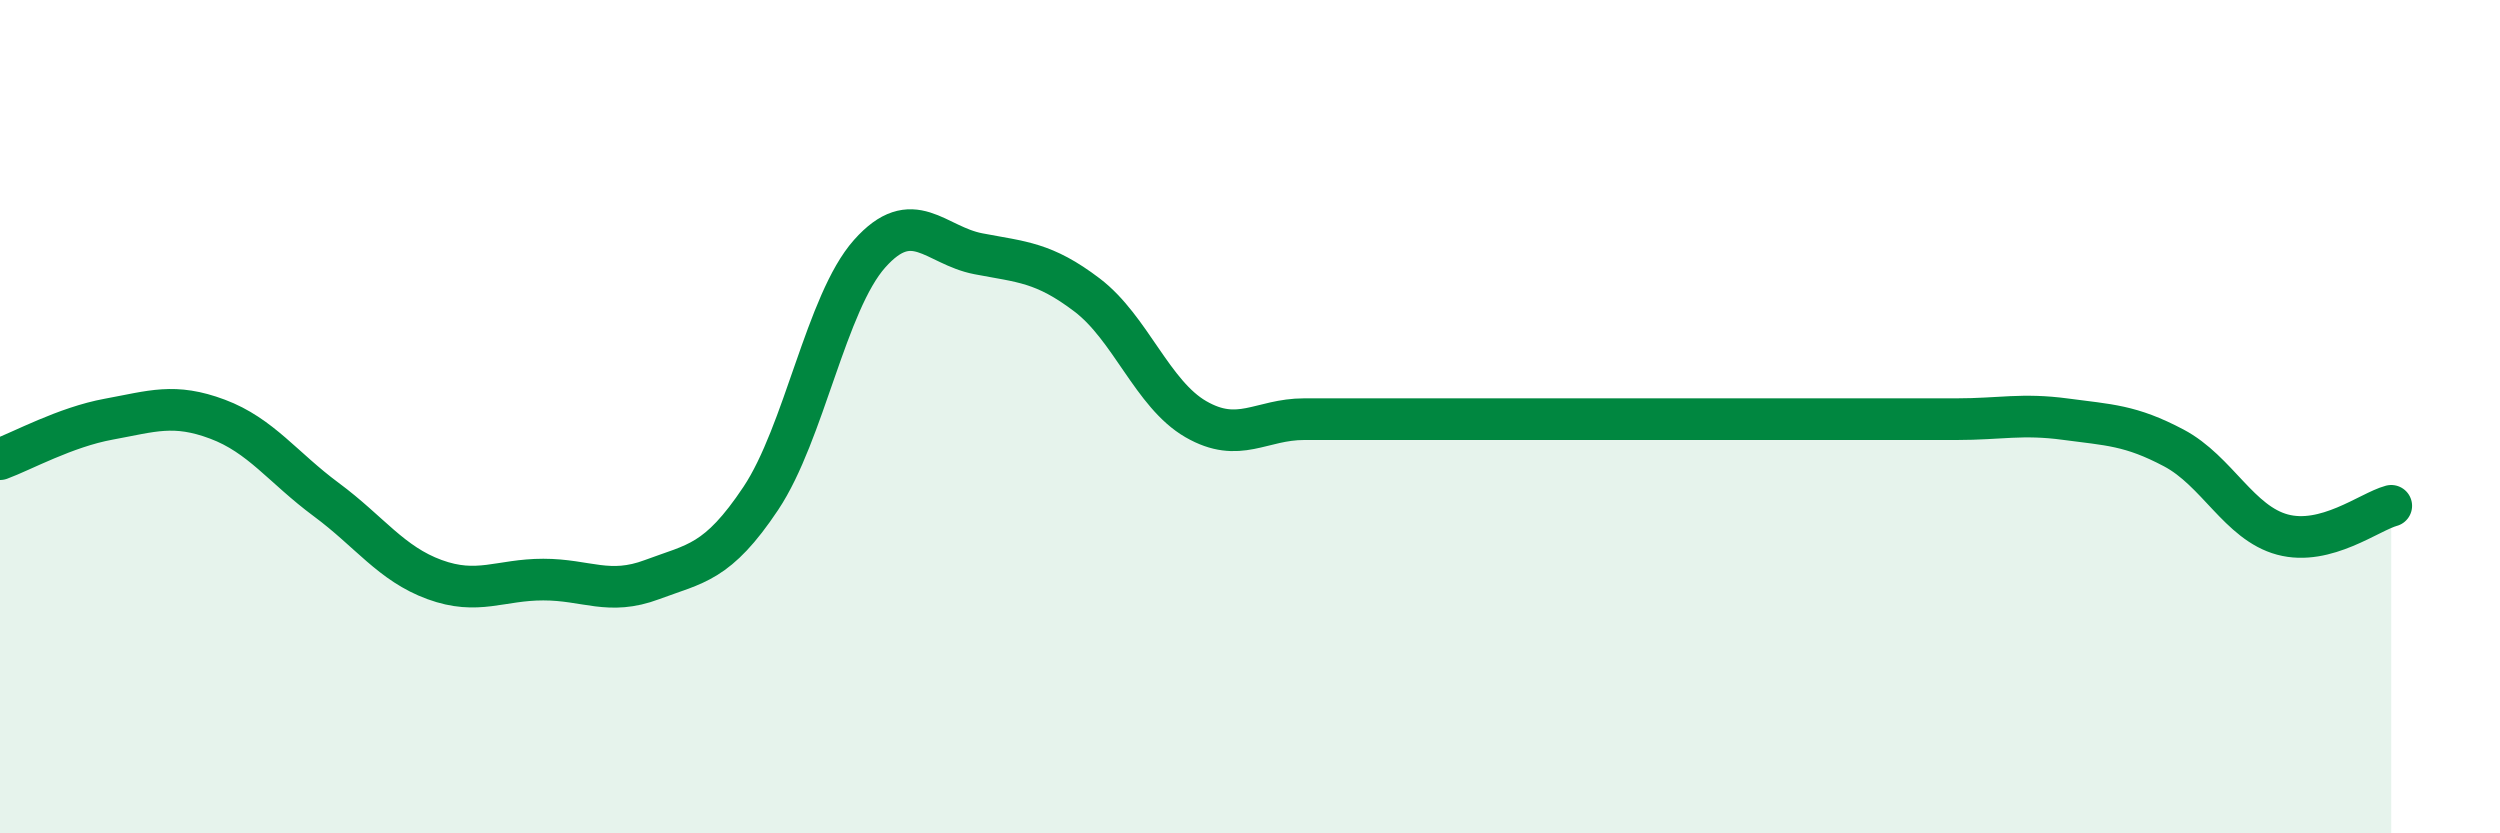
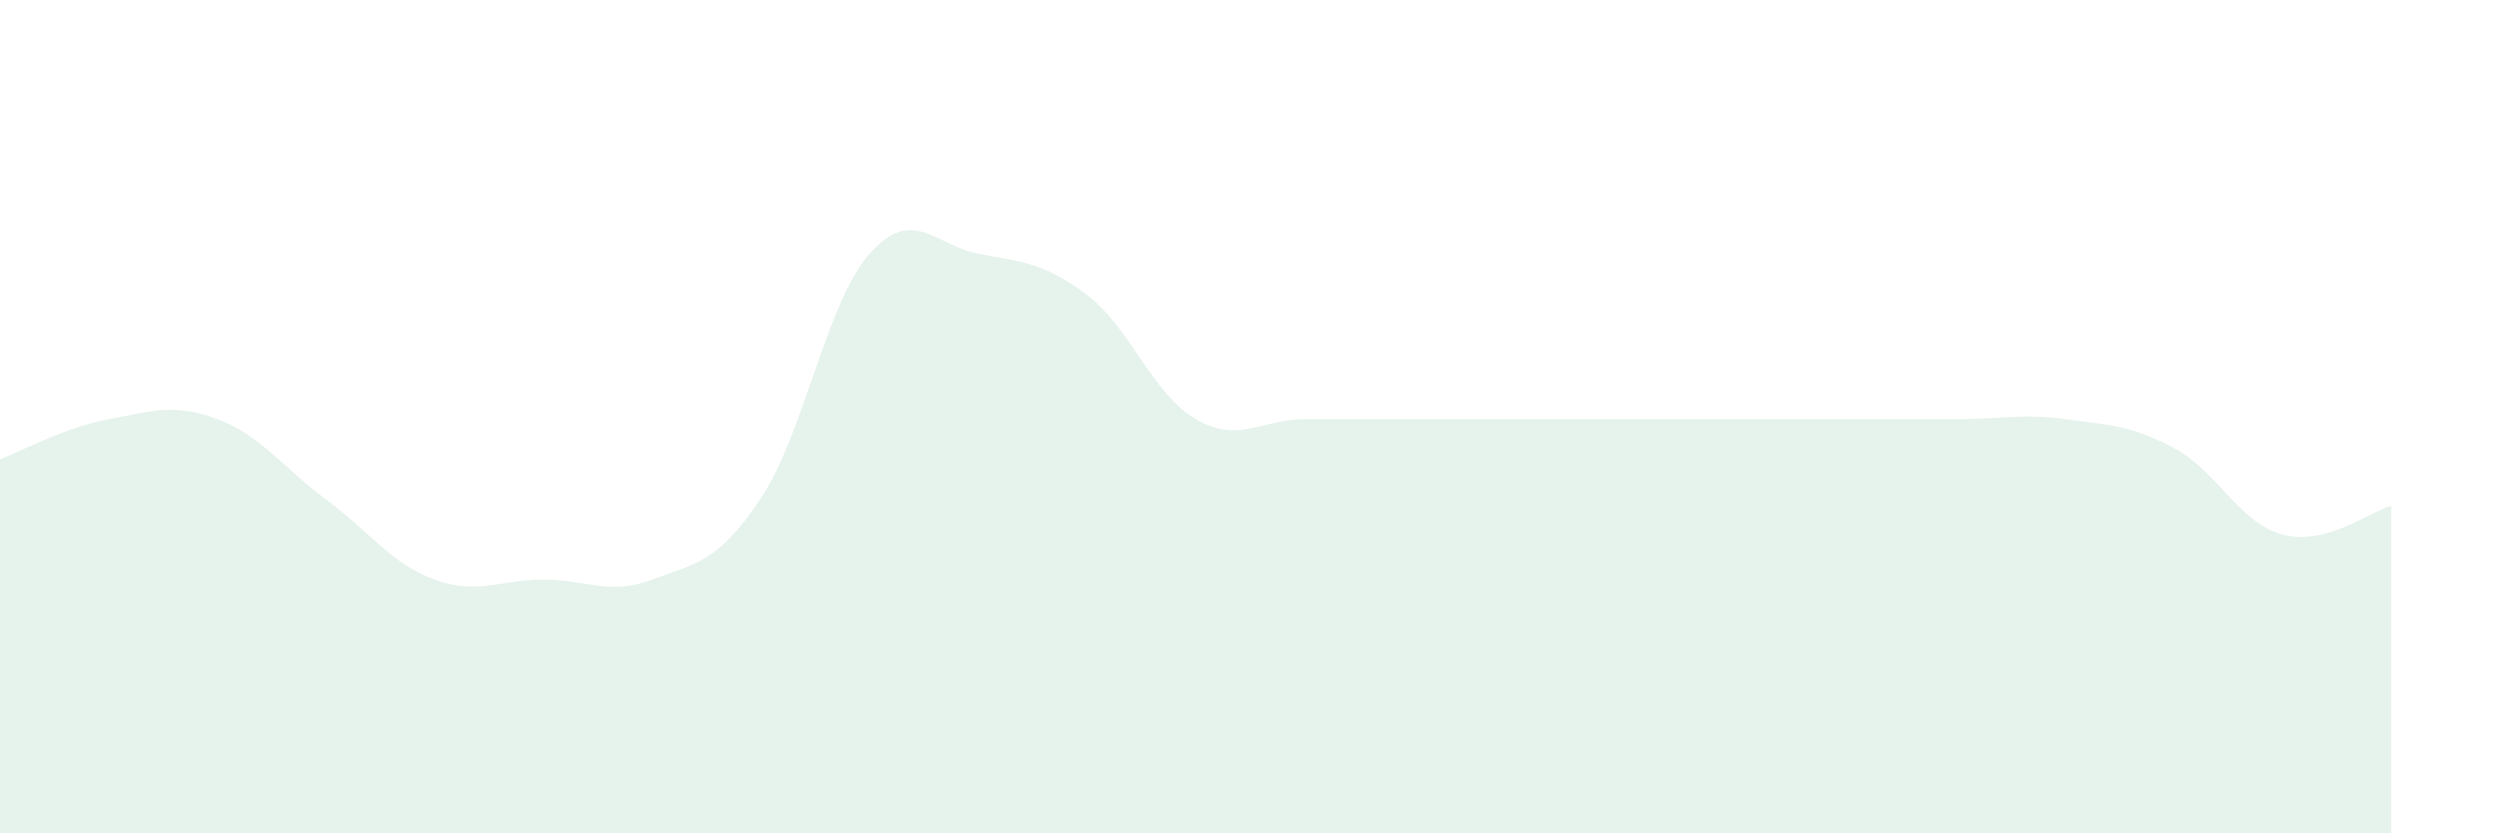
<svg xmlns="http://www.w3.org/2000/svg" width="60" height="20" viewBox="0 0 60 20">
  <path d="M 0,11.02 C 0.52,10.83 1.57,10.25 2.61,10.06 C 3.65,9.87 4.18,9.67 5.22,10.06 C 6.26,10.45 6.79,11.22 7.83,11.99 C 8.87,12.76 9.39,13.53 10.43,13.91 C 11.47,14.29 12,13.91 13.04,13.91 C 14.08,13.91 14.61,14.3 15.65,13.91 C 16.69,13.52 17.22,13.52 18.26,11.96 C 19.3,10.4 19.83,7.26 20.87,6.09 C 21.91,4.92 22.44,5.89 23.48,6.09 C 24.52,6.29 25.05,6.29 26.09,7.08 C 27.13,7.87 27.66,9.46 28.7,10.06 C 29.74,10.66 30.26,10.06 31.3,10.06 C 32.34,10.06 32.87,10.06 33.91,10.06 C 34.95,10.06 35.48,10.06 36.52,10.06 C 37.56,10.06 38.09,10.06 39.13,10.06 C 40.17,10.06 40.7,10.06 41.74,10.06 C 42.78,10.06 43.31,10.06 44.35,10.06 C 45.39,10.06 45.92,10.06 46.96,10.06 C 48,10.06 48.53,9.92 49.57,10.06 C 50.61,10.2 51.13,10.2 52.17,10.75 C 53.21,11.3 53.74,12.55 54.78,12.83 C 55.82,13.11 56.87,12.28 57.39,12.14L57.39 20L0 20Z" fill="#008740" opacity="0.1" stroke-linecap="round" stroke-linejoin="round" />
-   <path d="M 0,11.02 C 0.52,10.83 1.57,10.25 2.61,10.06 C 3.65,9.87 4.18,9.67 5.22,10.06 C 6.26,10.45 6.79,11.22 7.83,11.99 C 8.87,12.76 9.39,13.53 10.43,13.91 C 11.47,14.29 12,13.91 13.04,13.91 C 14.08,13.91 14.61,14.3 15.65,13.91 C 16.69,13.52 17.22,13.52 18.26,11.96 C 19.3,10.4 19.83,7.26 20.87,6.09 C 21.91,4.92 22.44,5.89 23.48,6.09 C 24.52,6.29 25.05,6.29 26.09,7.08 C 27.13,7.87 27.66,9.46 28.7,10.06 C 29.74,10.66 30.26,10.06 31.3,10.06 C 32.34,10.06 32.87,10.06 33.91,10.06 C 34.95,10.06 35.48,10.06 36.52,10.06 C 37.56,10.06 38.09,10.06 39.13,10.06 C 40.17,10.06 40.7,10.06 41.74,10.06 C 42.78,10.06 43.31,10.06 44.35,10.06 C 45.39,10.06 45.92,10.06 46.96,10.06 C 48,10.06 48.53,9.92 49.57,10.06 C 50.61,10.2 51.13,10.2 52.17,10.75 C 53.21,11.3 53.74,12.55 54.78,12.83 C 55.82,13.11 56.87,12.28 57.39,12.14" stroke="#008740" stroke-width="1" fill="none" stroke-linecap="round" stroke-linejoin="round" />
</svg>